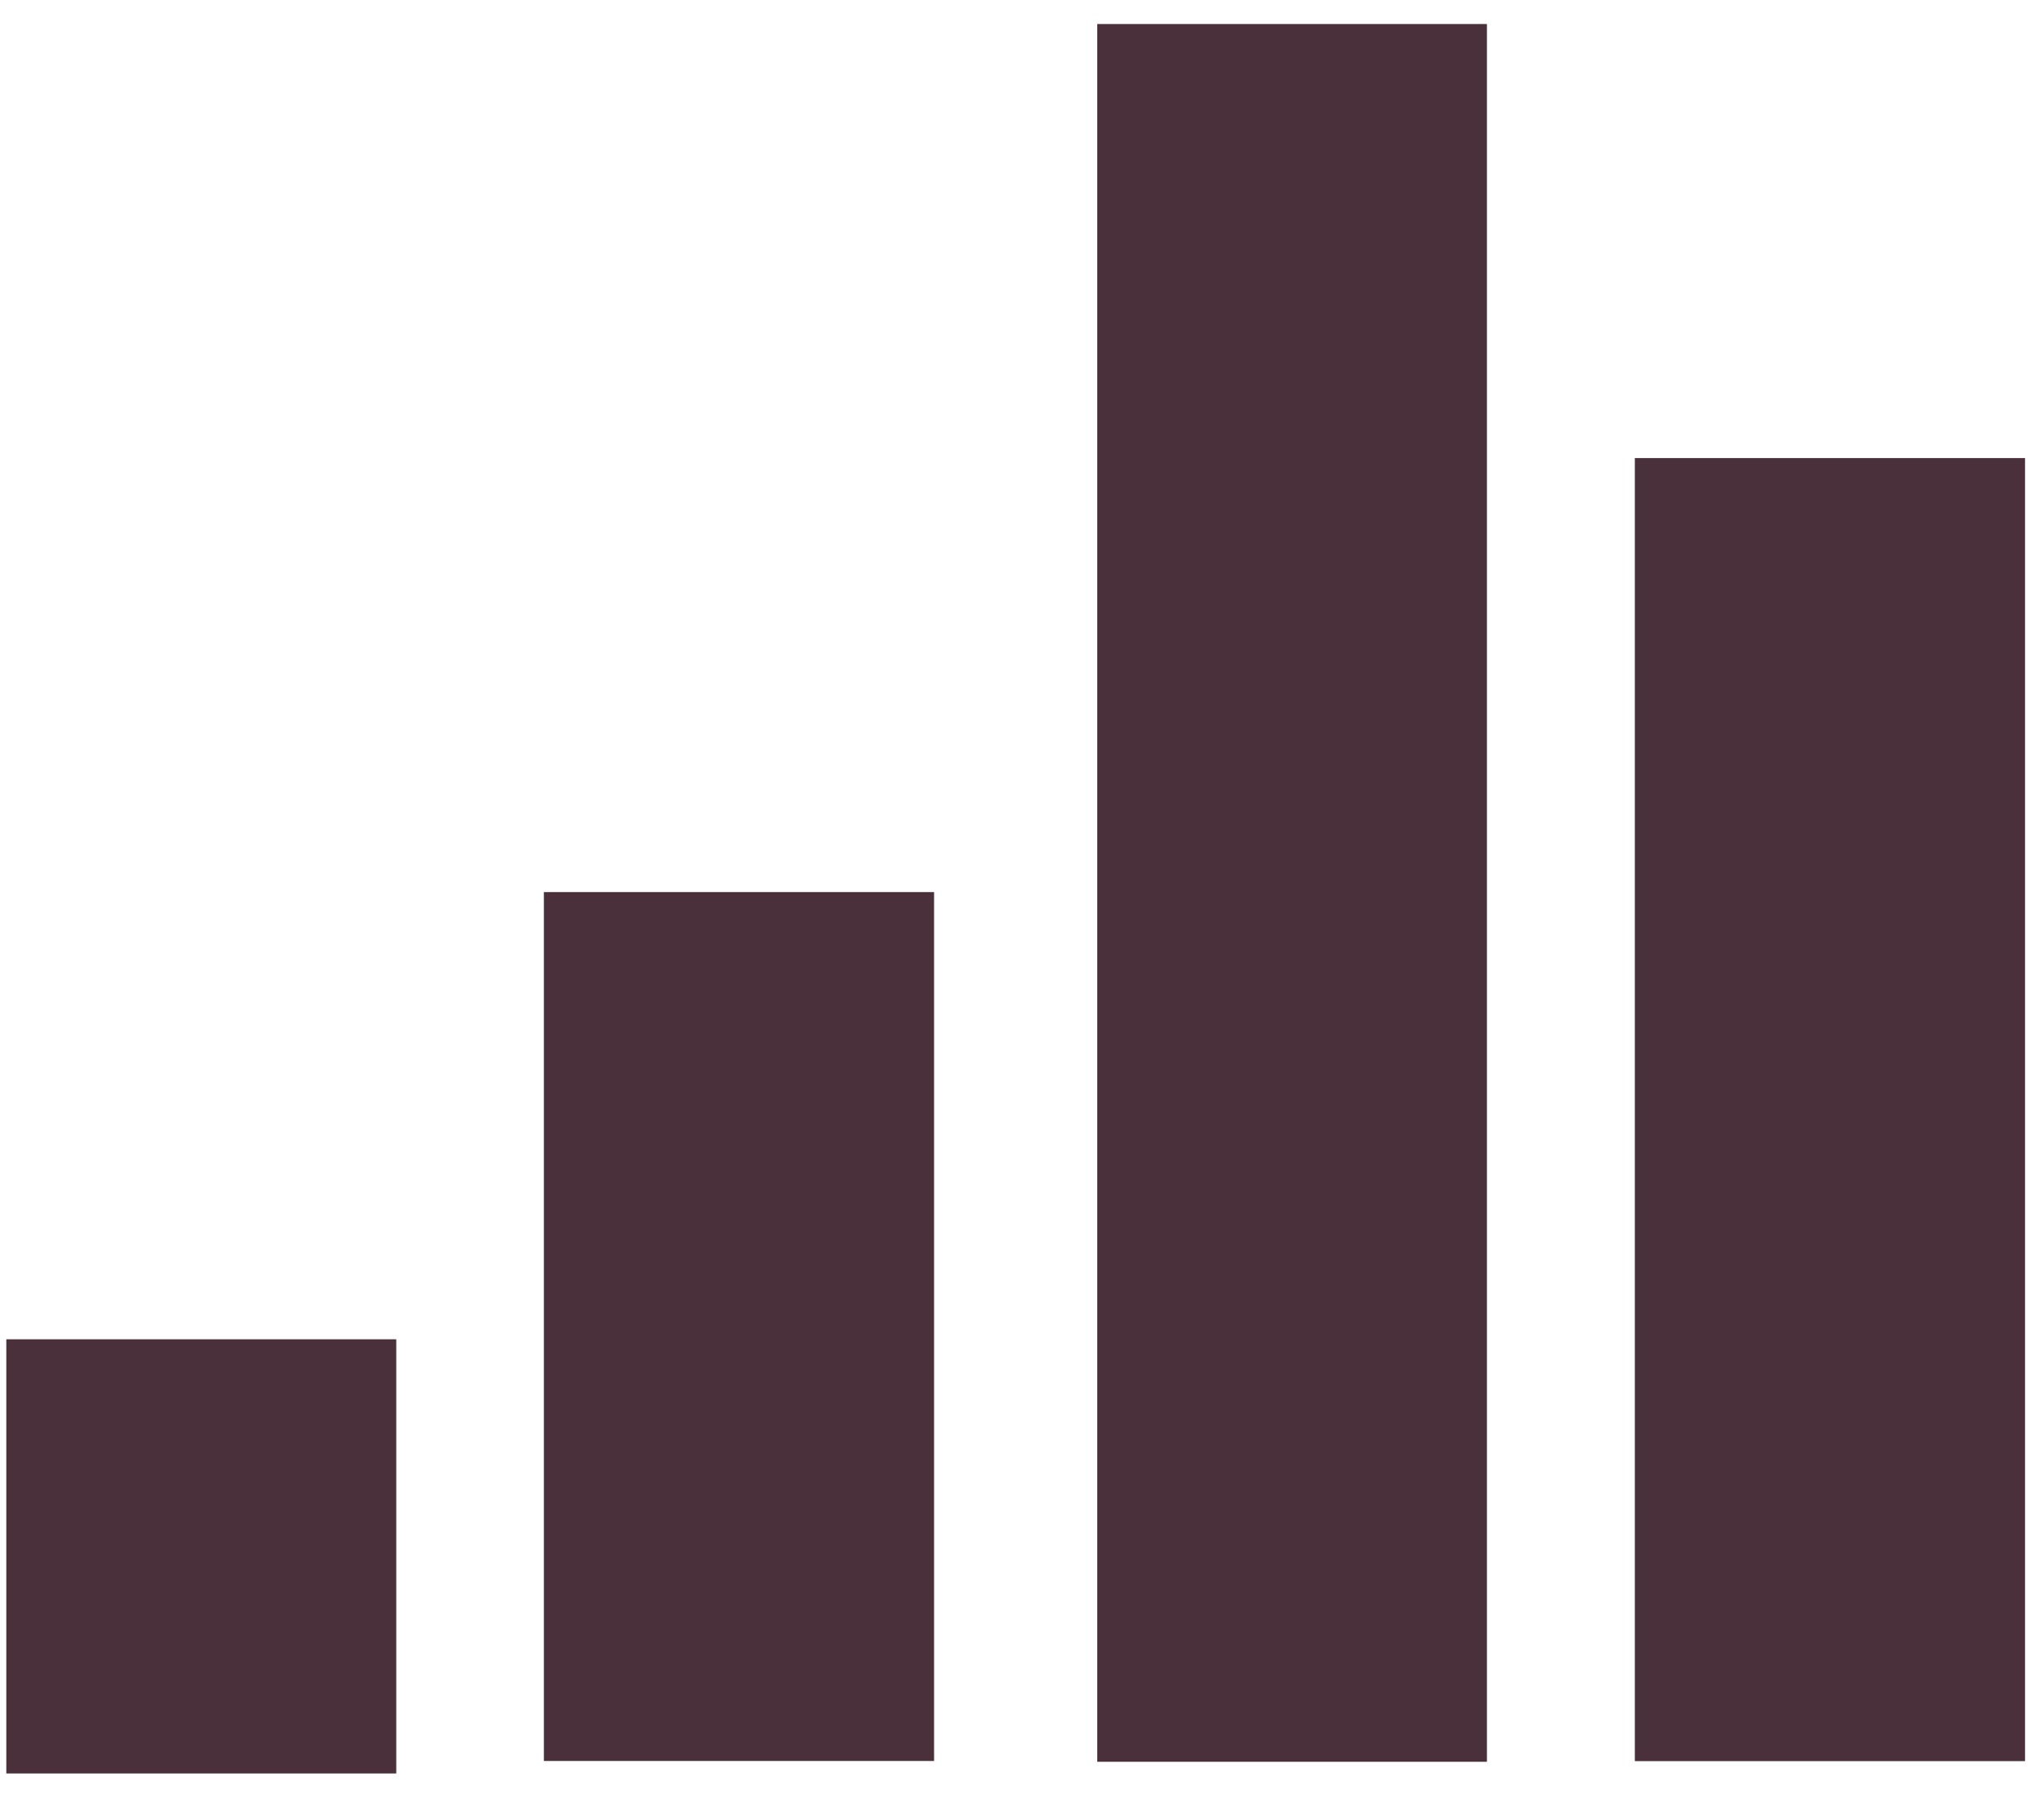
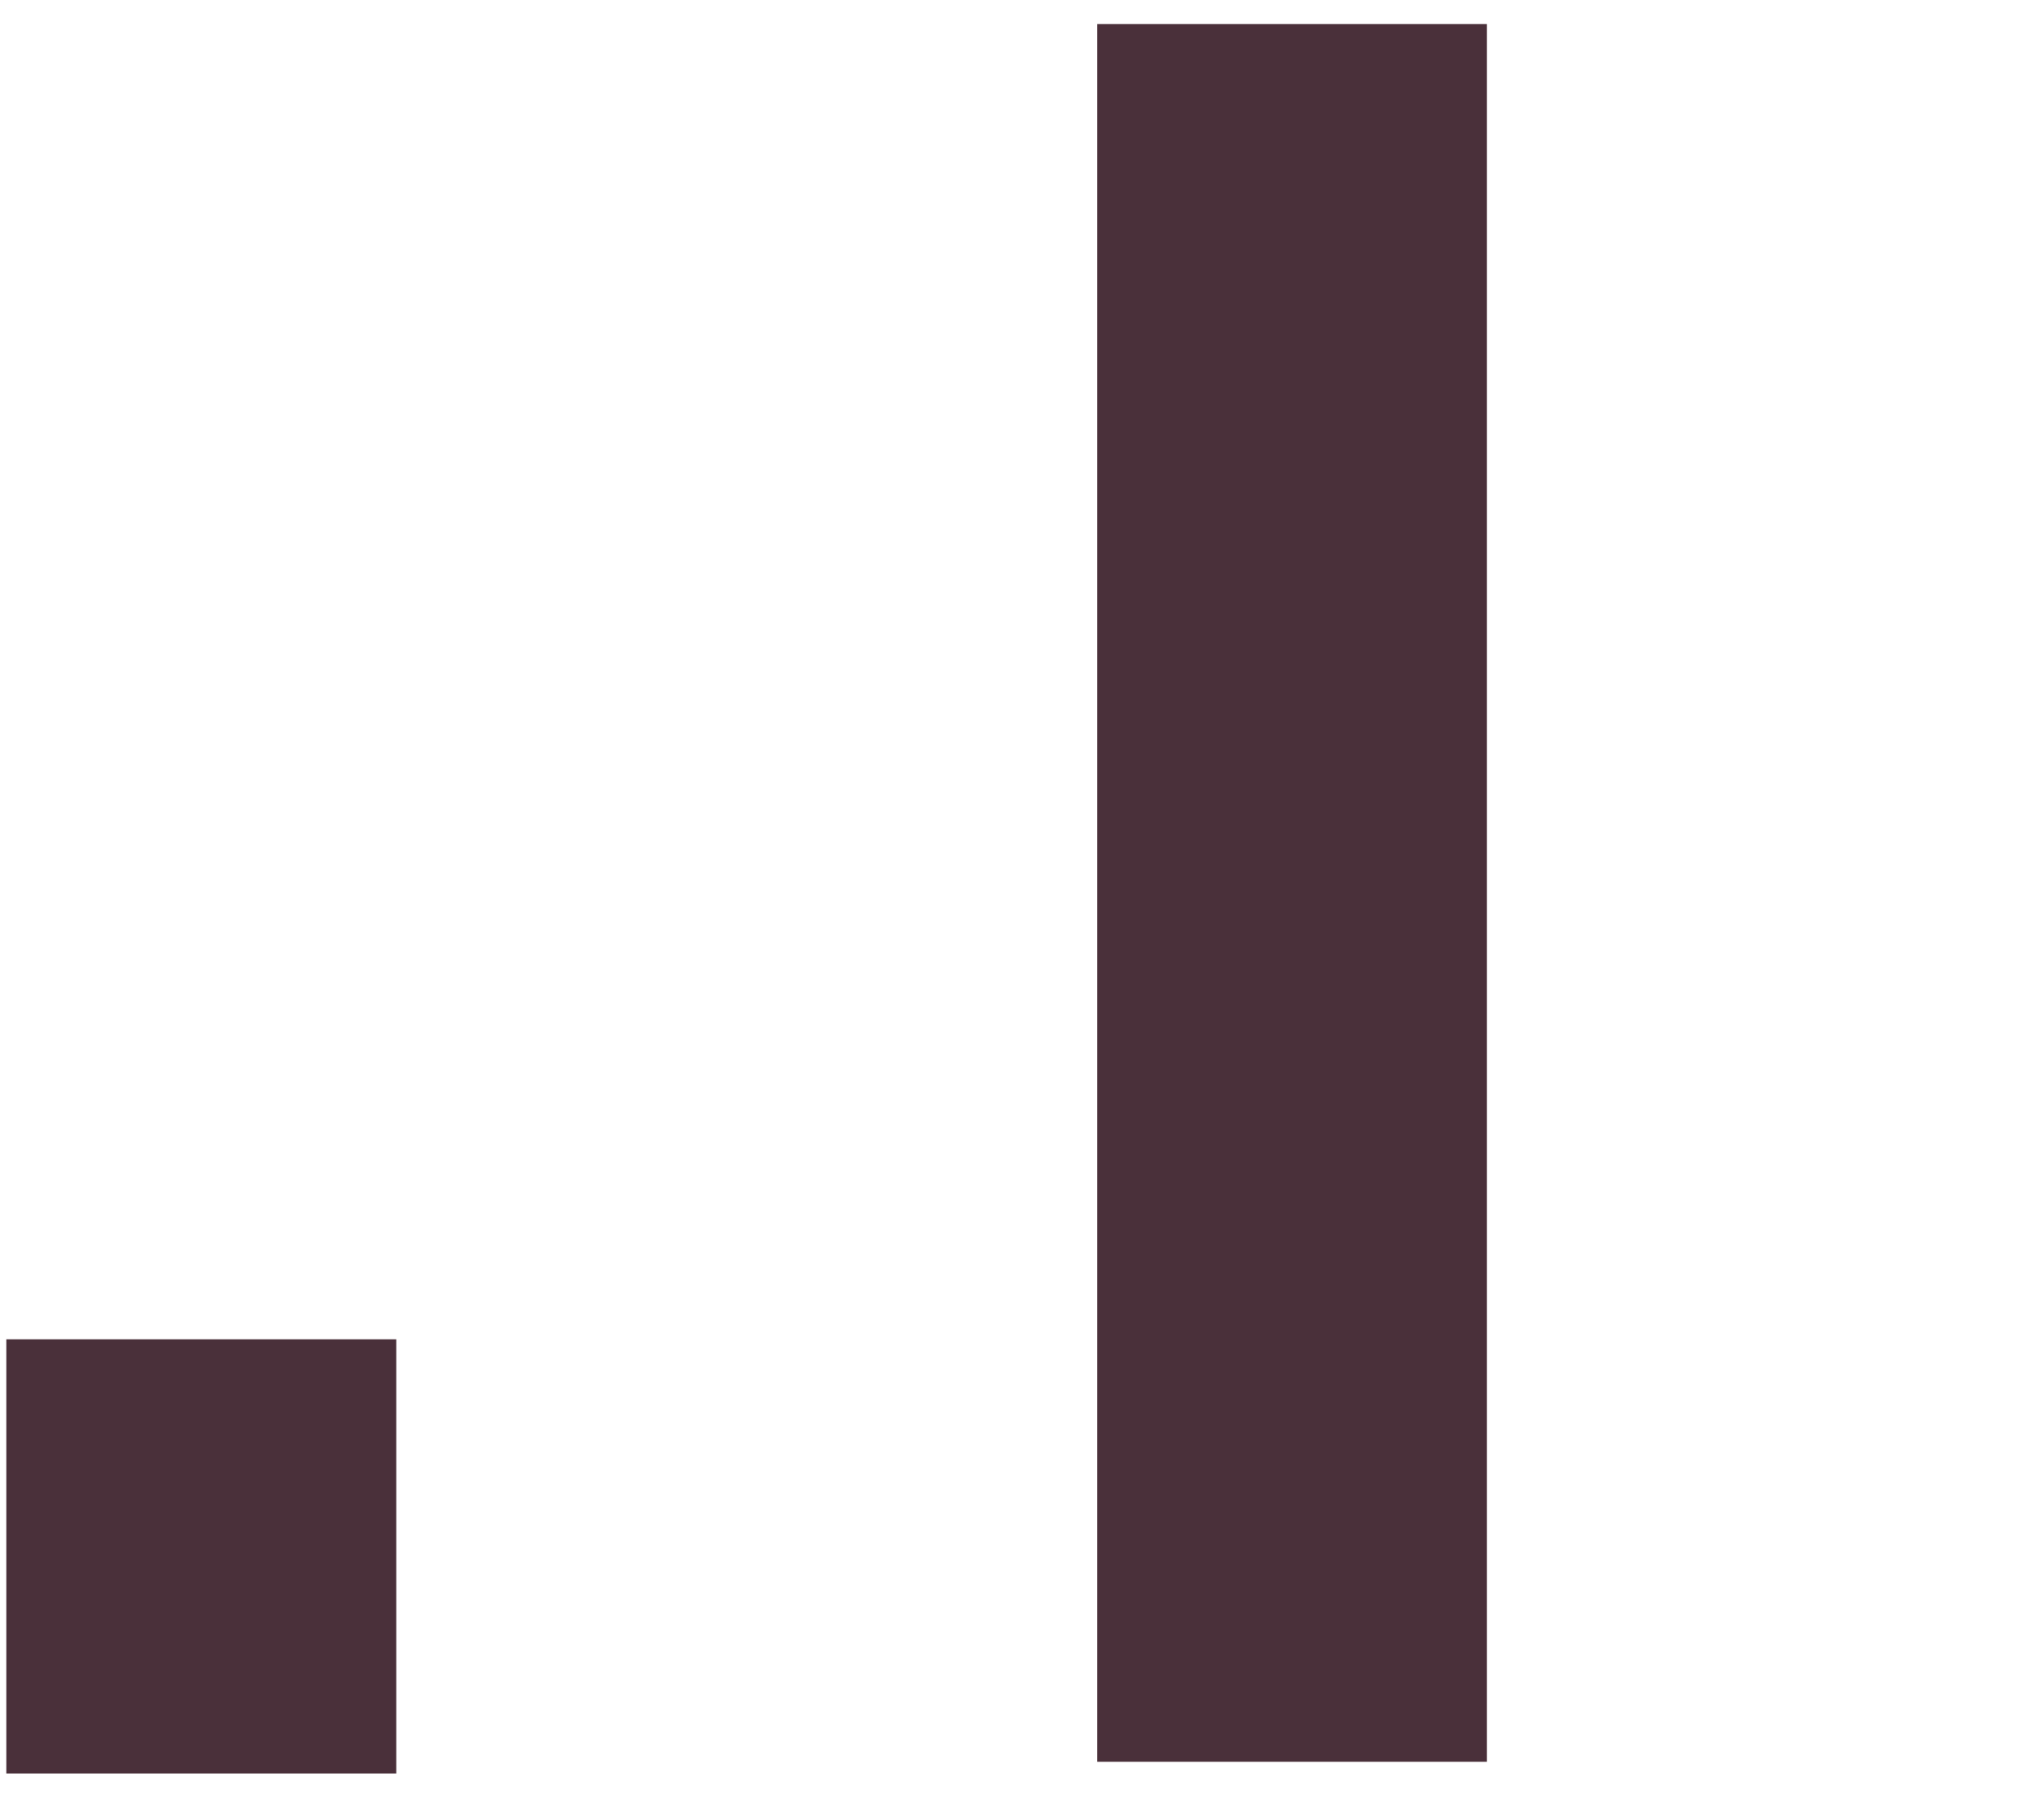
<svg xmlns="http://www.w3.org/2000/svg" xmlns:ns1="http://www.bohemiancoding.com/sketch/ns" width="67px" height="59px" viewBox="0 0 67 59" version="1.1">
  <title>Group 10</title>
  <desc>Created with Sketch.</desc>
  <defs />
  <g id="tecnologie" stroke="none" stroke-width="1" fill="none" fill-rule="evenodd" ns1:type="MSPage">
    <g id="Artboard-1-Copy-4" ns1:type="MSArtboardGroup" transform="translate(-767, -224)" fill="#4A303A">
      <g id="Page-1" ns1:type="MSLayerGroup" transform="translate(110, 224)">
        <g id="Group-10" transform="translate(657, 0)" ns1:type="MSShapeGroup">
-           <path d="M53.588,57.713 L66.378,57.713 L66.378,15.011 L53.588,15.011 L53.588,57.713 Z" id="Fill-1" />
          <path d="M35.967,57.734 L48.74,57.734 L48.74,0.787 L35.967,0.787 L35.967,57.734 Z" id="Fill-2" />
-           <path d="M17.828,57.708 L30.618,57.708 L30.618,29.234 L17.828,29.234 L17.828,57.708 Z" id="Fill-3" />
          <path d="M0.207,58.118 L12.989,58.118 L12.989,43.889 L0.207,43.889 L0.207,58.118 Z" id="Fill-4" />
        </g>
      </g>
    </g>
  </g>
</svg>